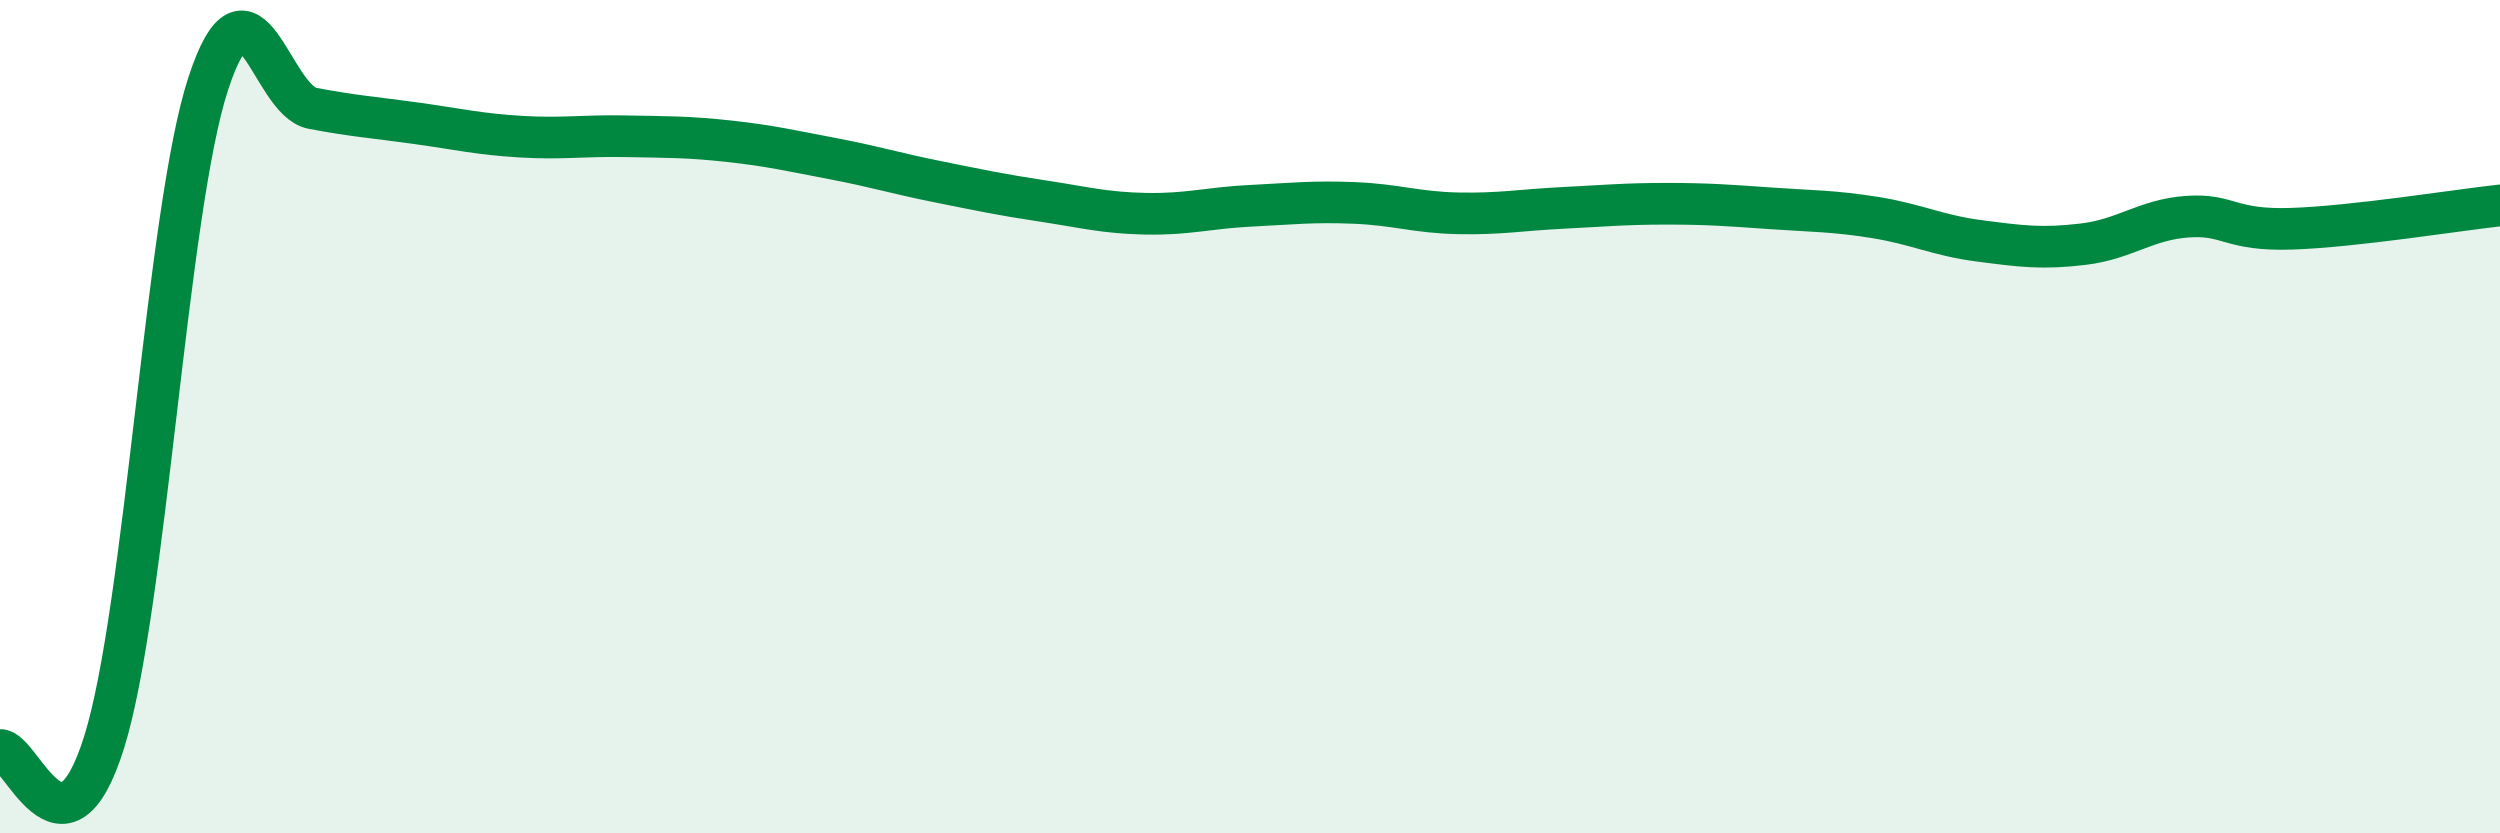
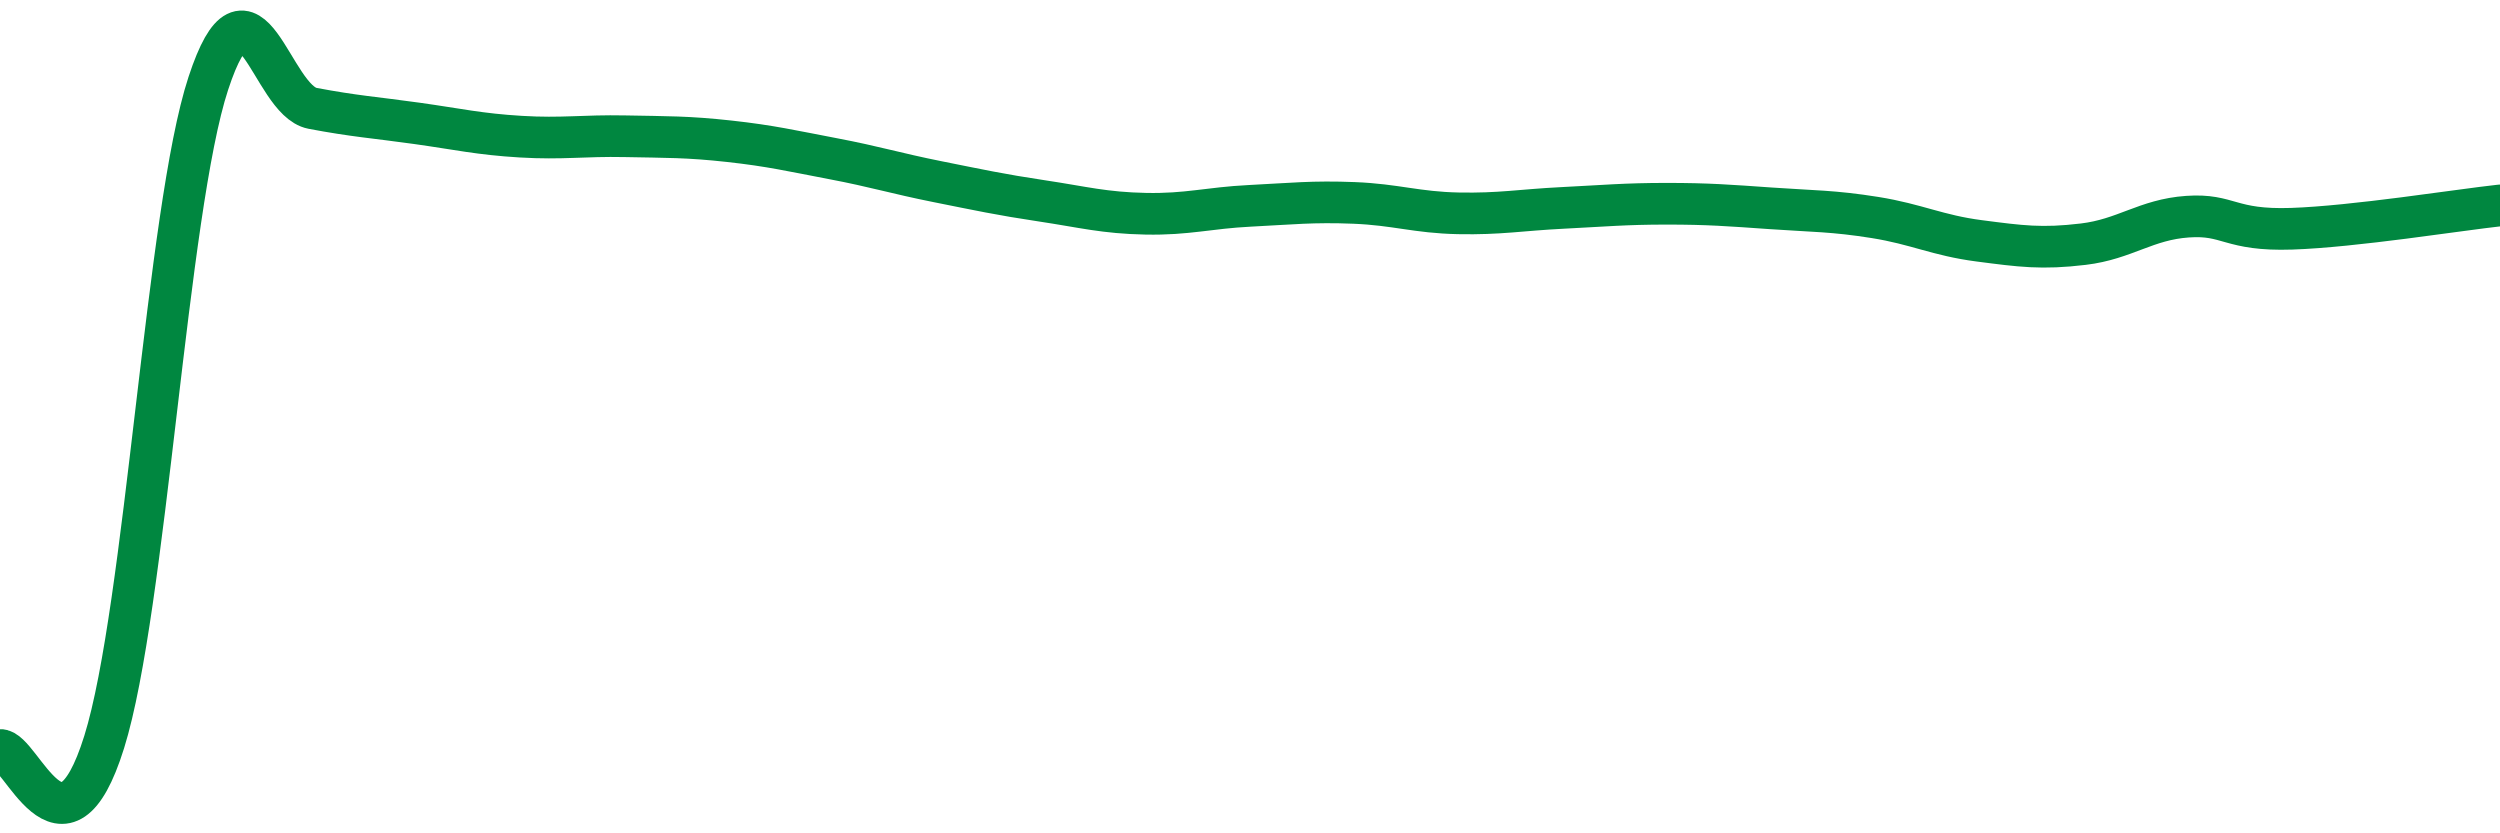
<svg xmlns="http://www.w3.org/2000/svg" width="60" height="20" viewBox="0 0 60 20">
-   <path d="M 0,18 C 0.5,17.96 1.5,21.01 2.5,17.81 C 3.5,14.61 4,5.04 5,2 C 6,-1.04 6.5,2.41 7.5,2.6 C 8.5,2.79 9,2.82 10,2.96 C 11,3.1 11.5,3.22 12.5,3.28 C 13.5,3.34 14,3.25 15,3.27 C 16,3.29 16.5,3.28 17.5,3.39 C 18.5,3.5 19,3.62 20,3.81 C 21,4 21.5,4.16 22.5,4.36 C 23.5,4.56 24,4.67 25,4.82 C 26,4.97 26.5,5.11 27.5,5.13 C 28.5,5.15 29,4.99 30,4.94 C 31,4.89 31.5,4.83 32.5,4.87 C 33.5,4.91 34,5.1 35,5.12 C 36,5.14 36.5,5.04 37.5,4.99 C 38.5,4.94 39,4.89 40,4.89 C 41,4.89 41.5,4.93 42.5,5 C 43.5,5.07 44,5.06 45,5.22 C 46,5.38 46.5,5.65 47.5,5.78 C 48.5,5.91 49,5.98 50,5.86 C 51,5.74 51.5,5.27 52.5,5.2 C 53.5,5.13 53.5,5.54 55,5.49 C 56.5,5.44 59,5.04 60,4.93L60 20L0 20Z" fill="#008740" opacity="0.1" stroke-linecap="round" stroke-linejoin="round" />
  <path d="M 0,18 C 0.5,17.96 1.5,21.01 2.5,17.81 C 3.5,14.61 4,5.04 5,2 C 6,-1.04 6.5,2.41 7.5,2.6 C 8.5,2.79 9,2.82 10,2.96 C 11,3.1 11.5,3.22 12.5,3.28 C 13.5,3.34 14,3.25 15,3.27 C 16,3.29 16.5,3.28 17.5,3.39 C 18.5,3.5 19,3.62 20,3.81 C 21,4 21.5,4.16 22.5,4.36 C 23.5,4.56 24,4.67 25,4.82 C 26,4.97 26.5,5.11 27.5,5.13 C 28.5,5.15 29,4.99 30,4.94 C 31,4.89 31.5,4.83 32.5,4.87 C 33.5,4.91 34,5.1 35,5.12 C 36,5.14 36.5,5.04 37.5,4.99 C 38.5,4.94 39,4.89 40,4.89 C 41,4.89 41.5,4.93 42.5,5 C 43.5,5.07 44,5.06 45,5.22 C 46,5.38 46.5,5.65 47.5,5.78 C 48.5,5.91 49,5.98 50,5.86 C 51,5.74 51.5,5.27 52.5,5.2 C 53.5,5.13 53.5,5.54 55,5.49 C 56.5,5.44 59,5.04 60,4.93" stroke="#008740" stroke-width="1" fill="none" stroke-linecap="round" stroke-linejoin="round" />
</svg>